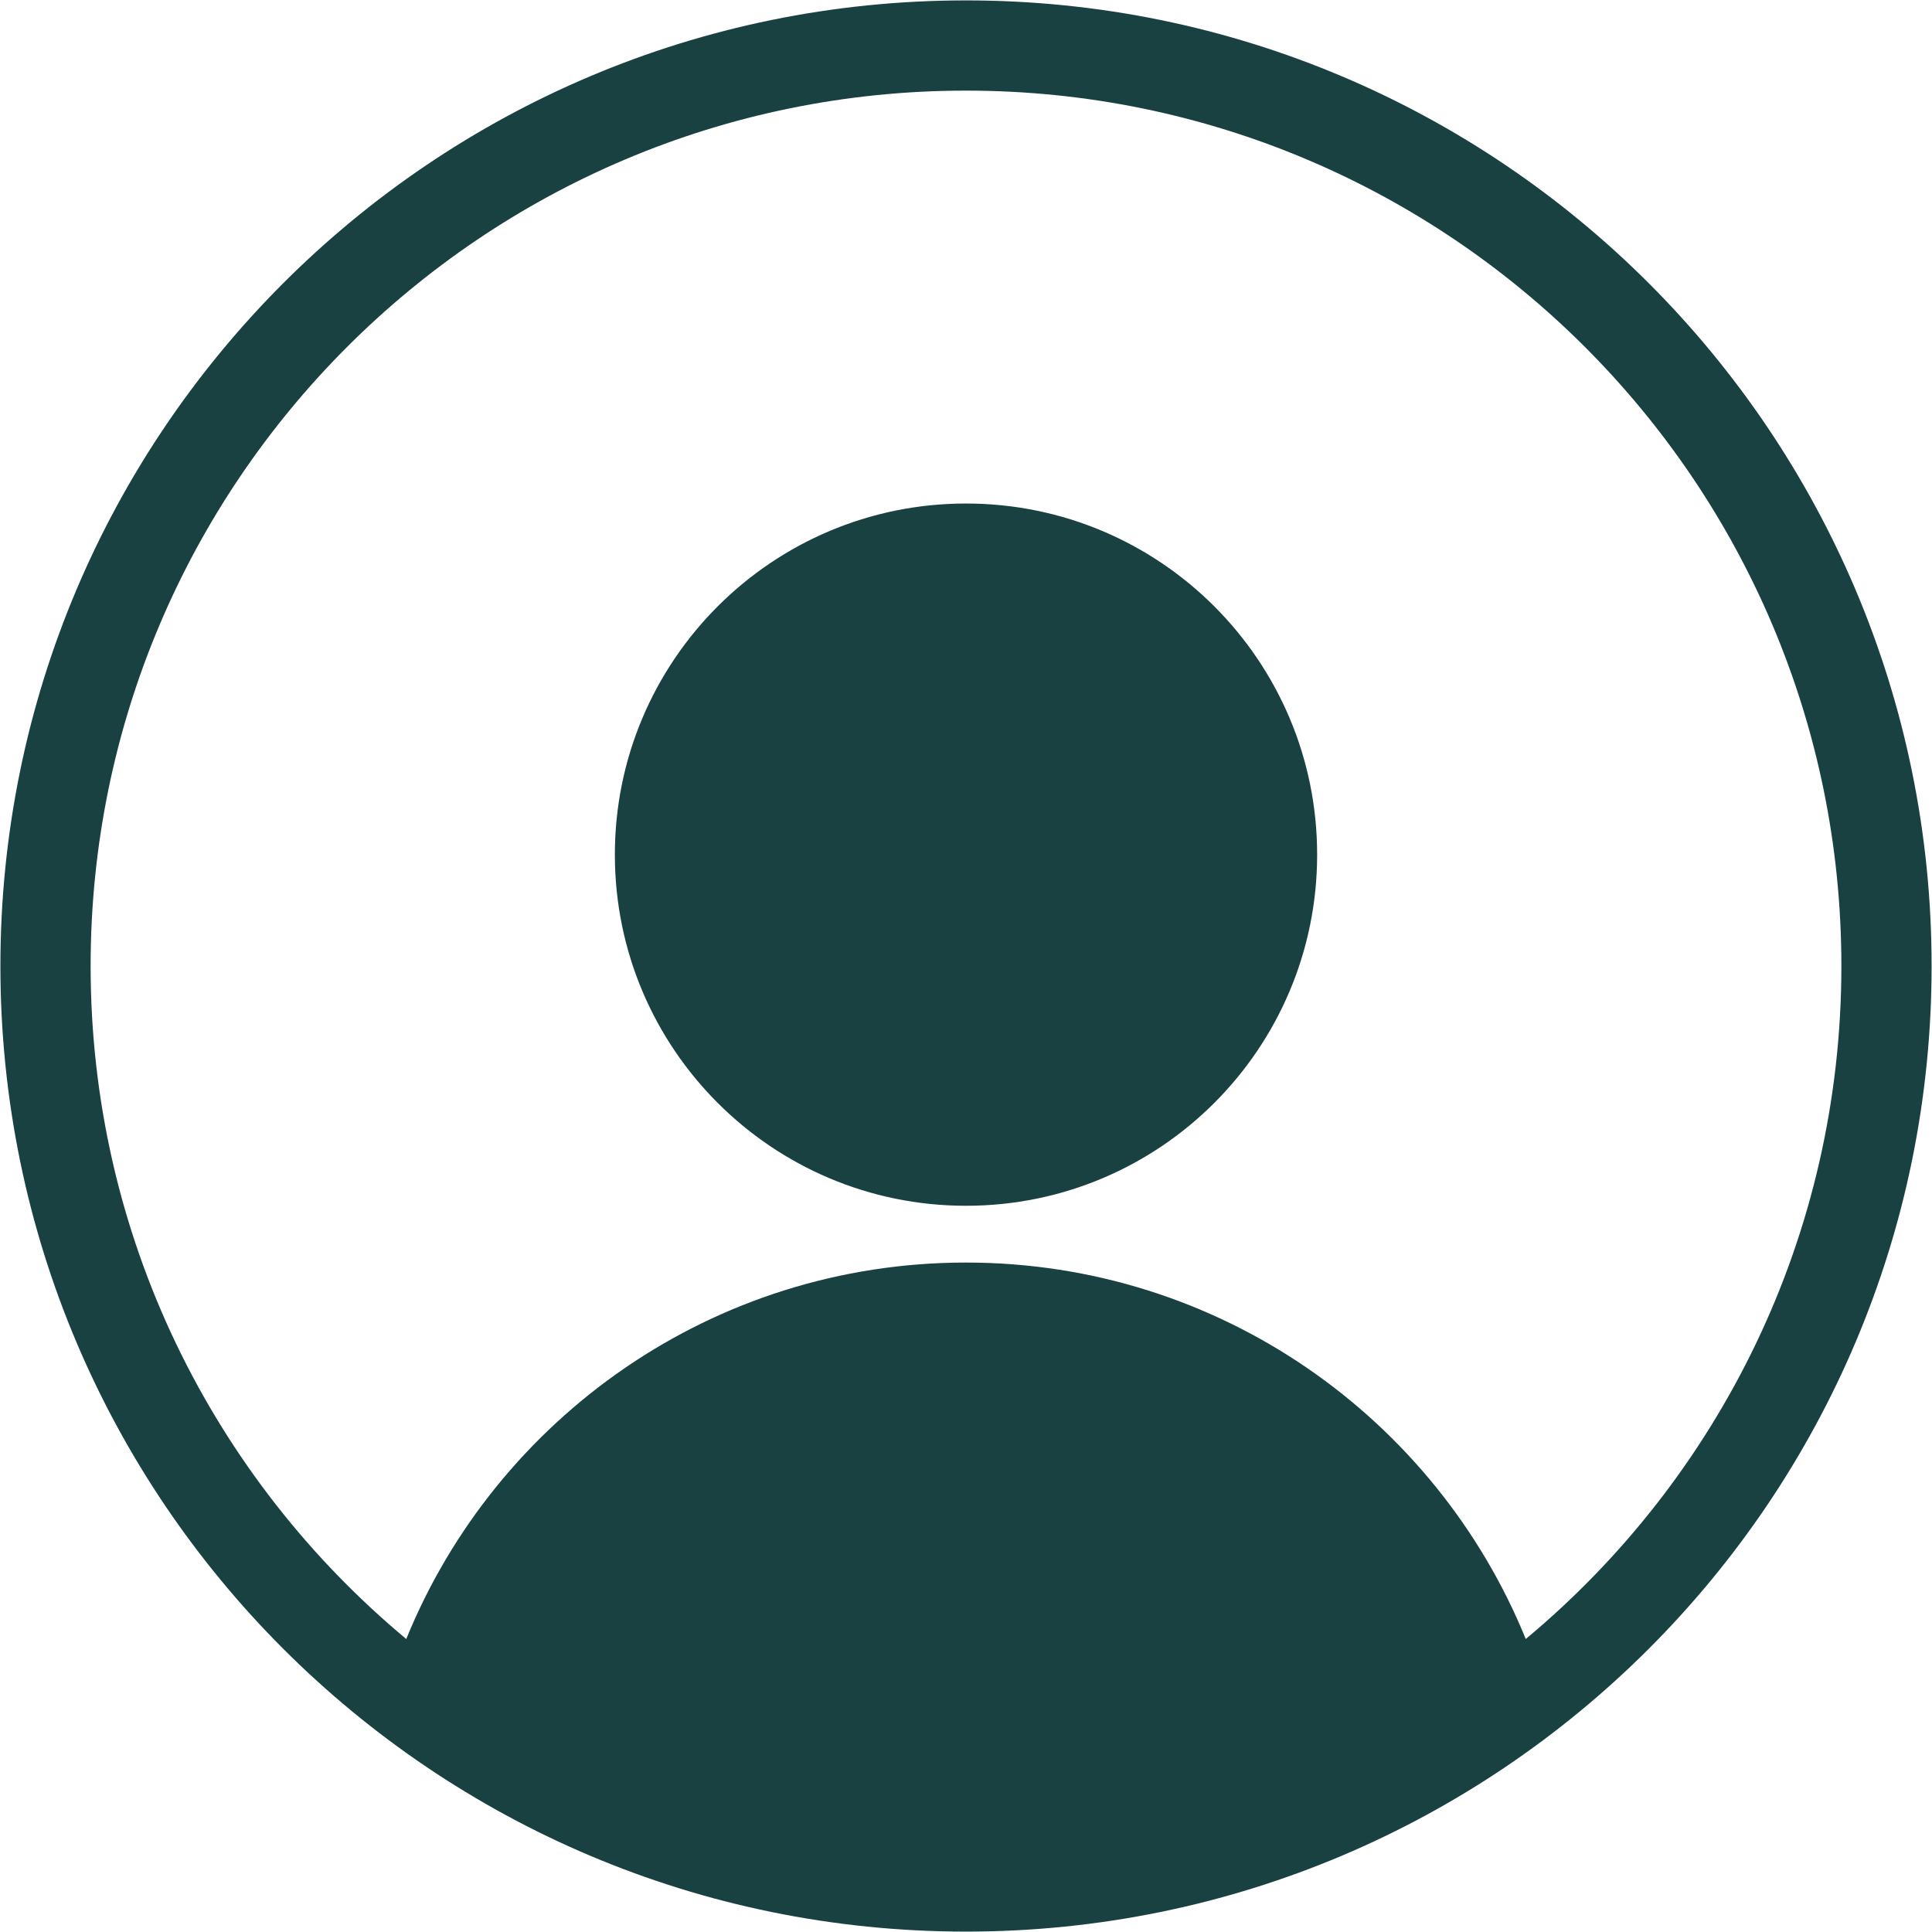
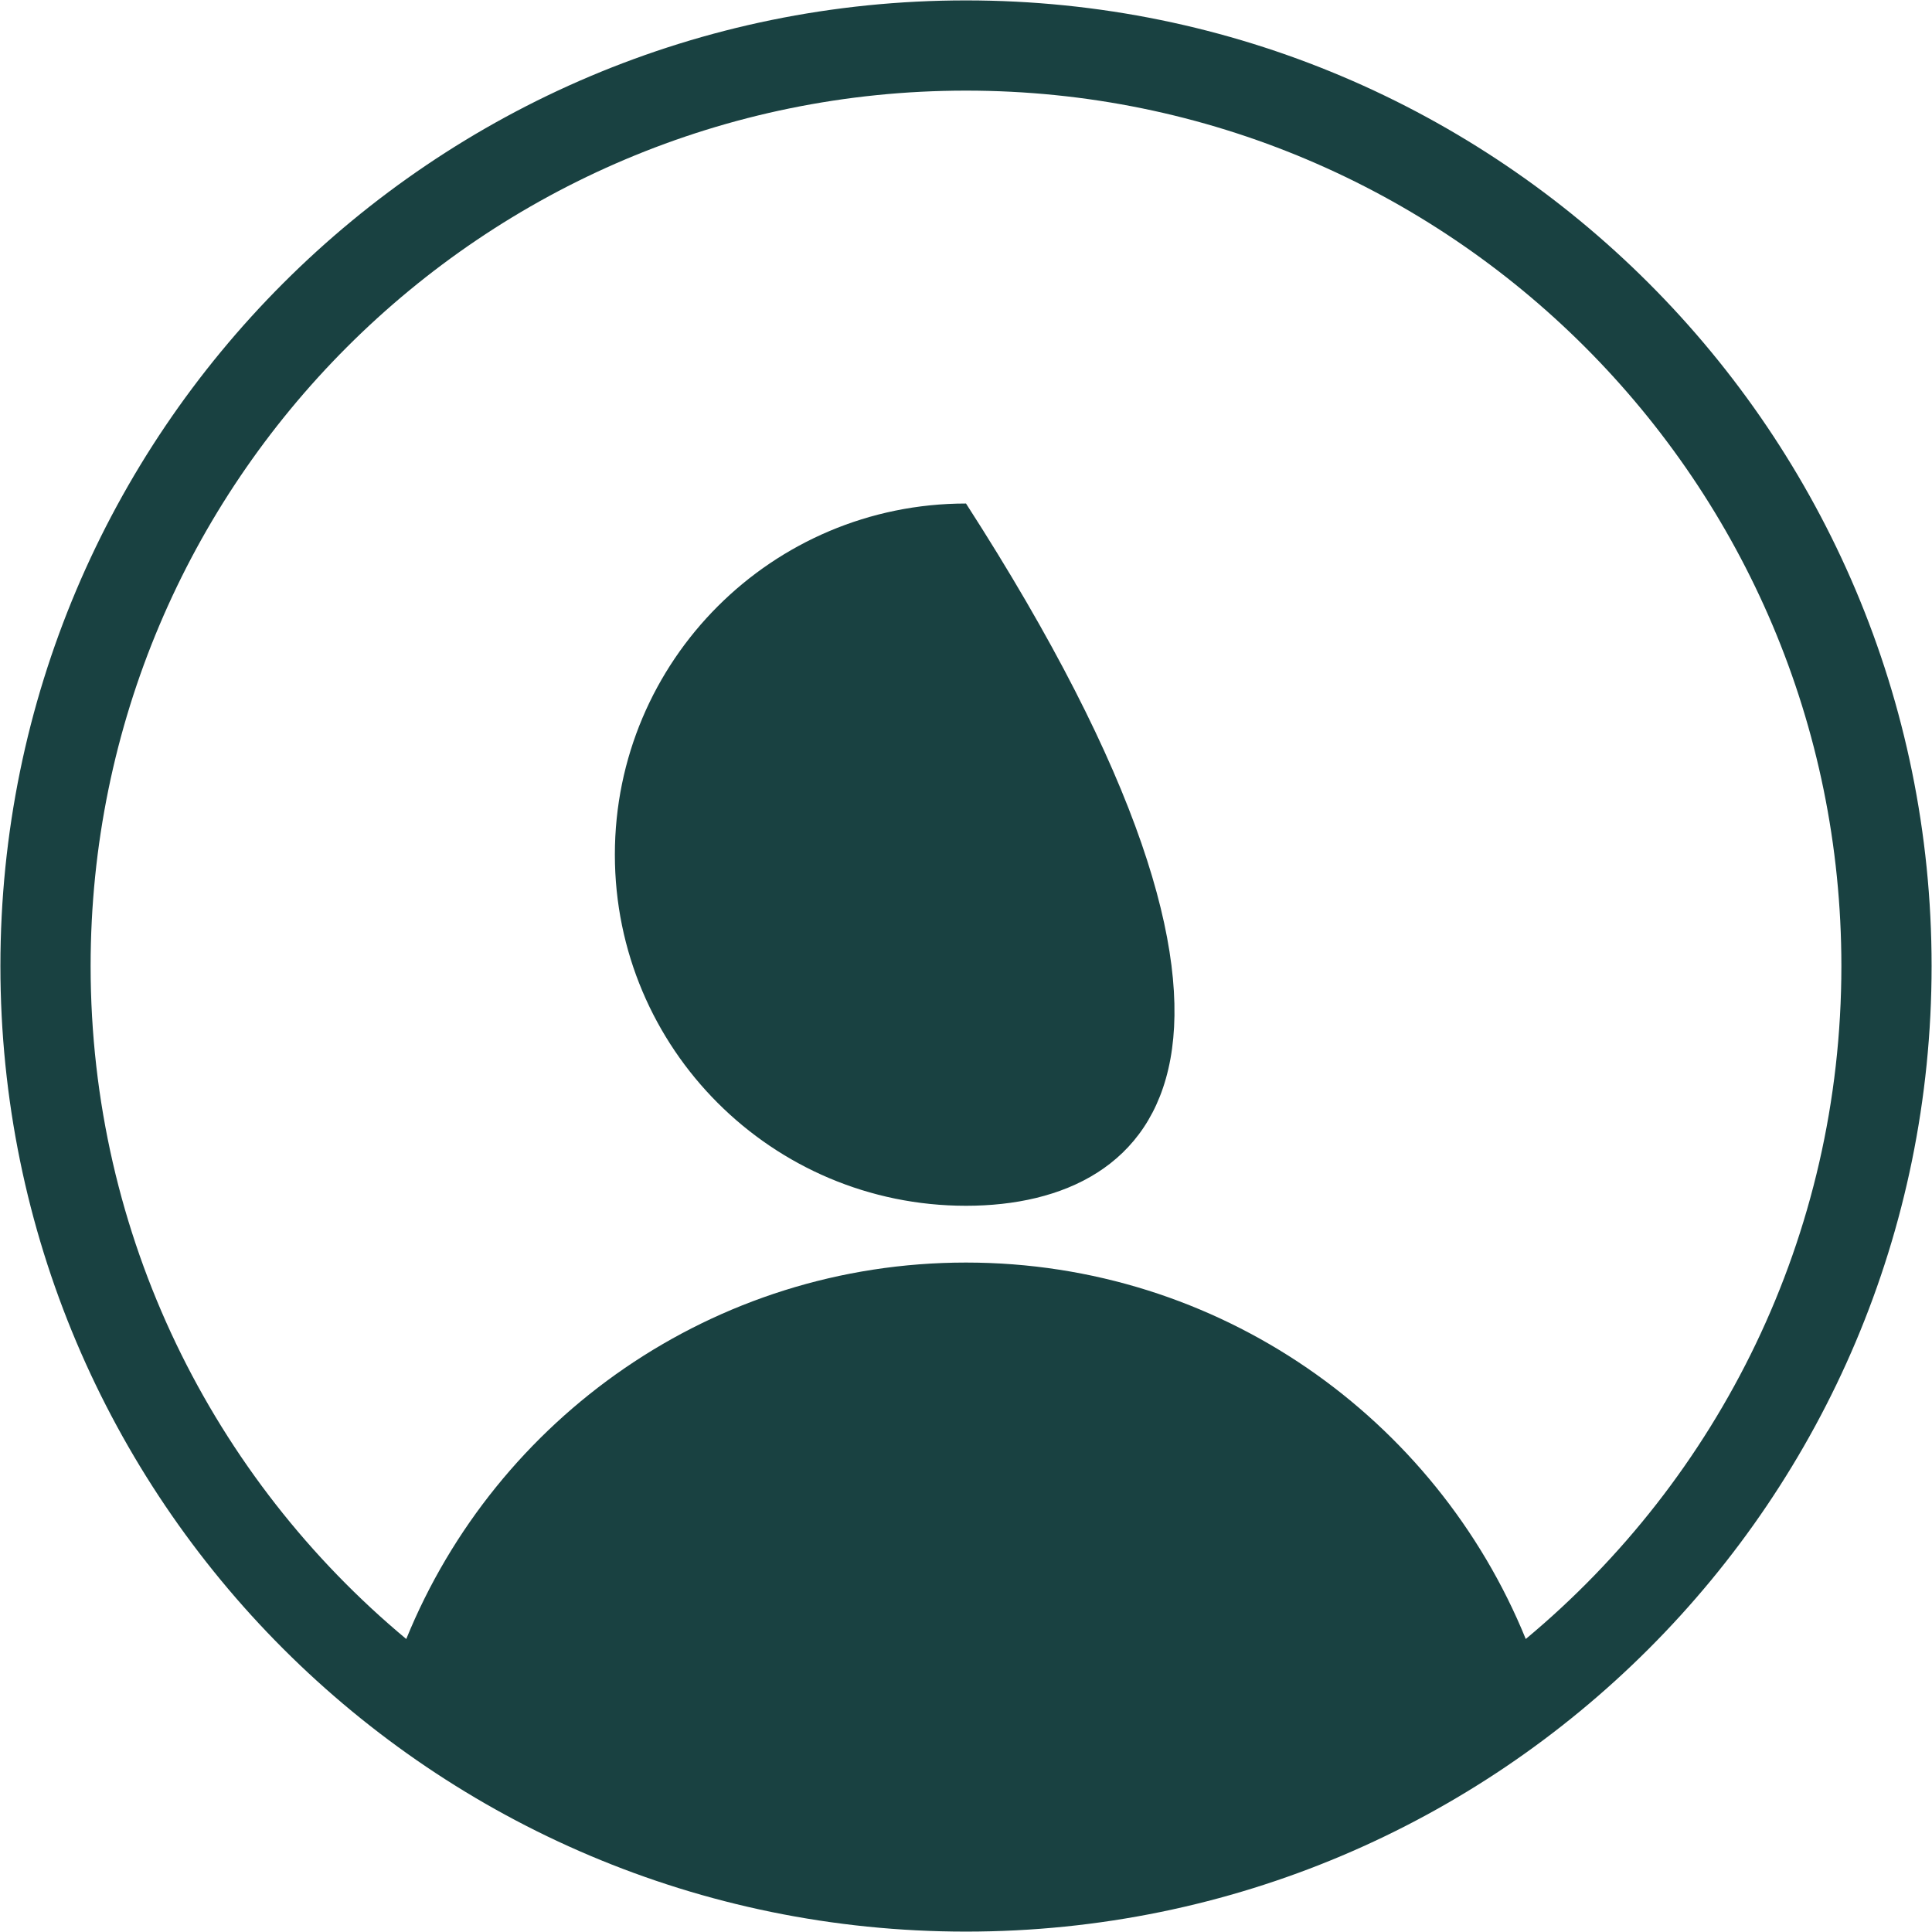
<svg xmlns="http://www.w3.org/2000/svg" width="576px" height="576px" viewBox="0 0 576 576" version="1.1">
  <title>Group</title>
  <desc>Created with Sketch.</desc>
  <defs />
  <g id="Page-1" stroke="none" stroke-width="1" fill="none" fill-rule="evenodd">
    <g id="shutterstock_1040084344" transform="translate(-212, -212)" fill="#194141">
      <g id="Group" transform="translate(212, 212)">
-         <path d="M121.119,488.648 C147.926,422.821 212.541,376.414 288.003,376.414 C363.462,376.414 428.08,422.819 454.884,488.646 C512.379,440.774 548.983,368.666 548.983,288 C548.983,143.863 432.137,27.017 288,27.017 C143.863,27.017 27.017,143.863 27.017,288 C27.017,368.666 63.622,440.777 121.119,488.648 Z M288,575.881 C446.993,575.881 575.88,446.993 575.88,288 C575.88,129.007 446.993,0.12 288,0.12 C129.007,0.12 0.12,129.007 0.12,288 C0.12,446.993 129.007,575.881 288,575.881 Z M288.003,359.486 C230.183,359.486 183.314,312.618 183.314,254.799 C183.314,196.986 230.183,150.117 288.003,150.117 C345.82,150.117 392.687,196.986 392.687,254.799 C392.687,312.618 345.82,359.486 288.003,359.486 Z" id="Fill-4" />
+         <path d="M121.119,488.648 C147.926,422.821 212.541,376.414 288.003,376.414 C363.462,376.414 428.08,422.819 454.884,488.646 C512.379,440.774 548.983,368.666 548.983,288 C548.983,143.863 432.137,27.017 288,27.017 C143.863,27.017 27.017,143.863 27.017,288 C27.017,368.666 63.622,440.777 121.119,488.648 Z M288,575.881 C446.993,575.881 575.88,446.993 575.88,288 C575.88,129.007 446.993,0.12 288,0.12 C129.007,0.12 0.12,129.007 0.12,288 C0.12,446.993 129.007,575.881 288,575.881 Z M288.003,359.486 C230.183,359.486 183.314,312.618 183.314,254.799 C183.314,196.986 230.183,150.117 288.003,150.117 C392.687,312.618 345.82,359.486 288.003,359.486 Z" id="Fill-4" />
      </g>
    </g>
  </g>
</svg>